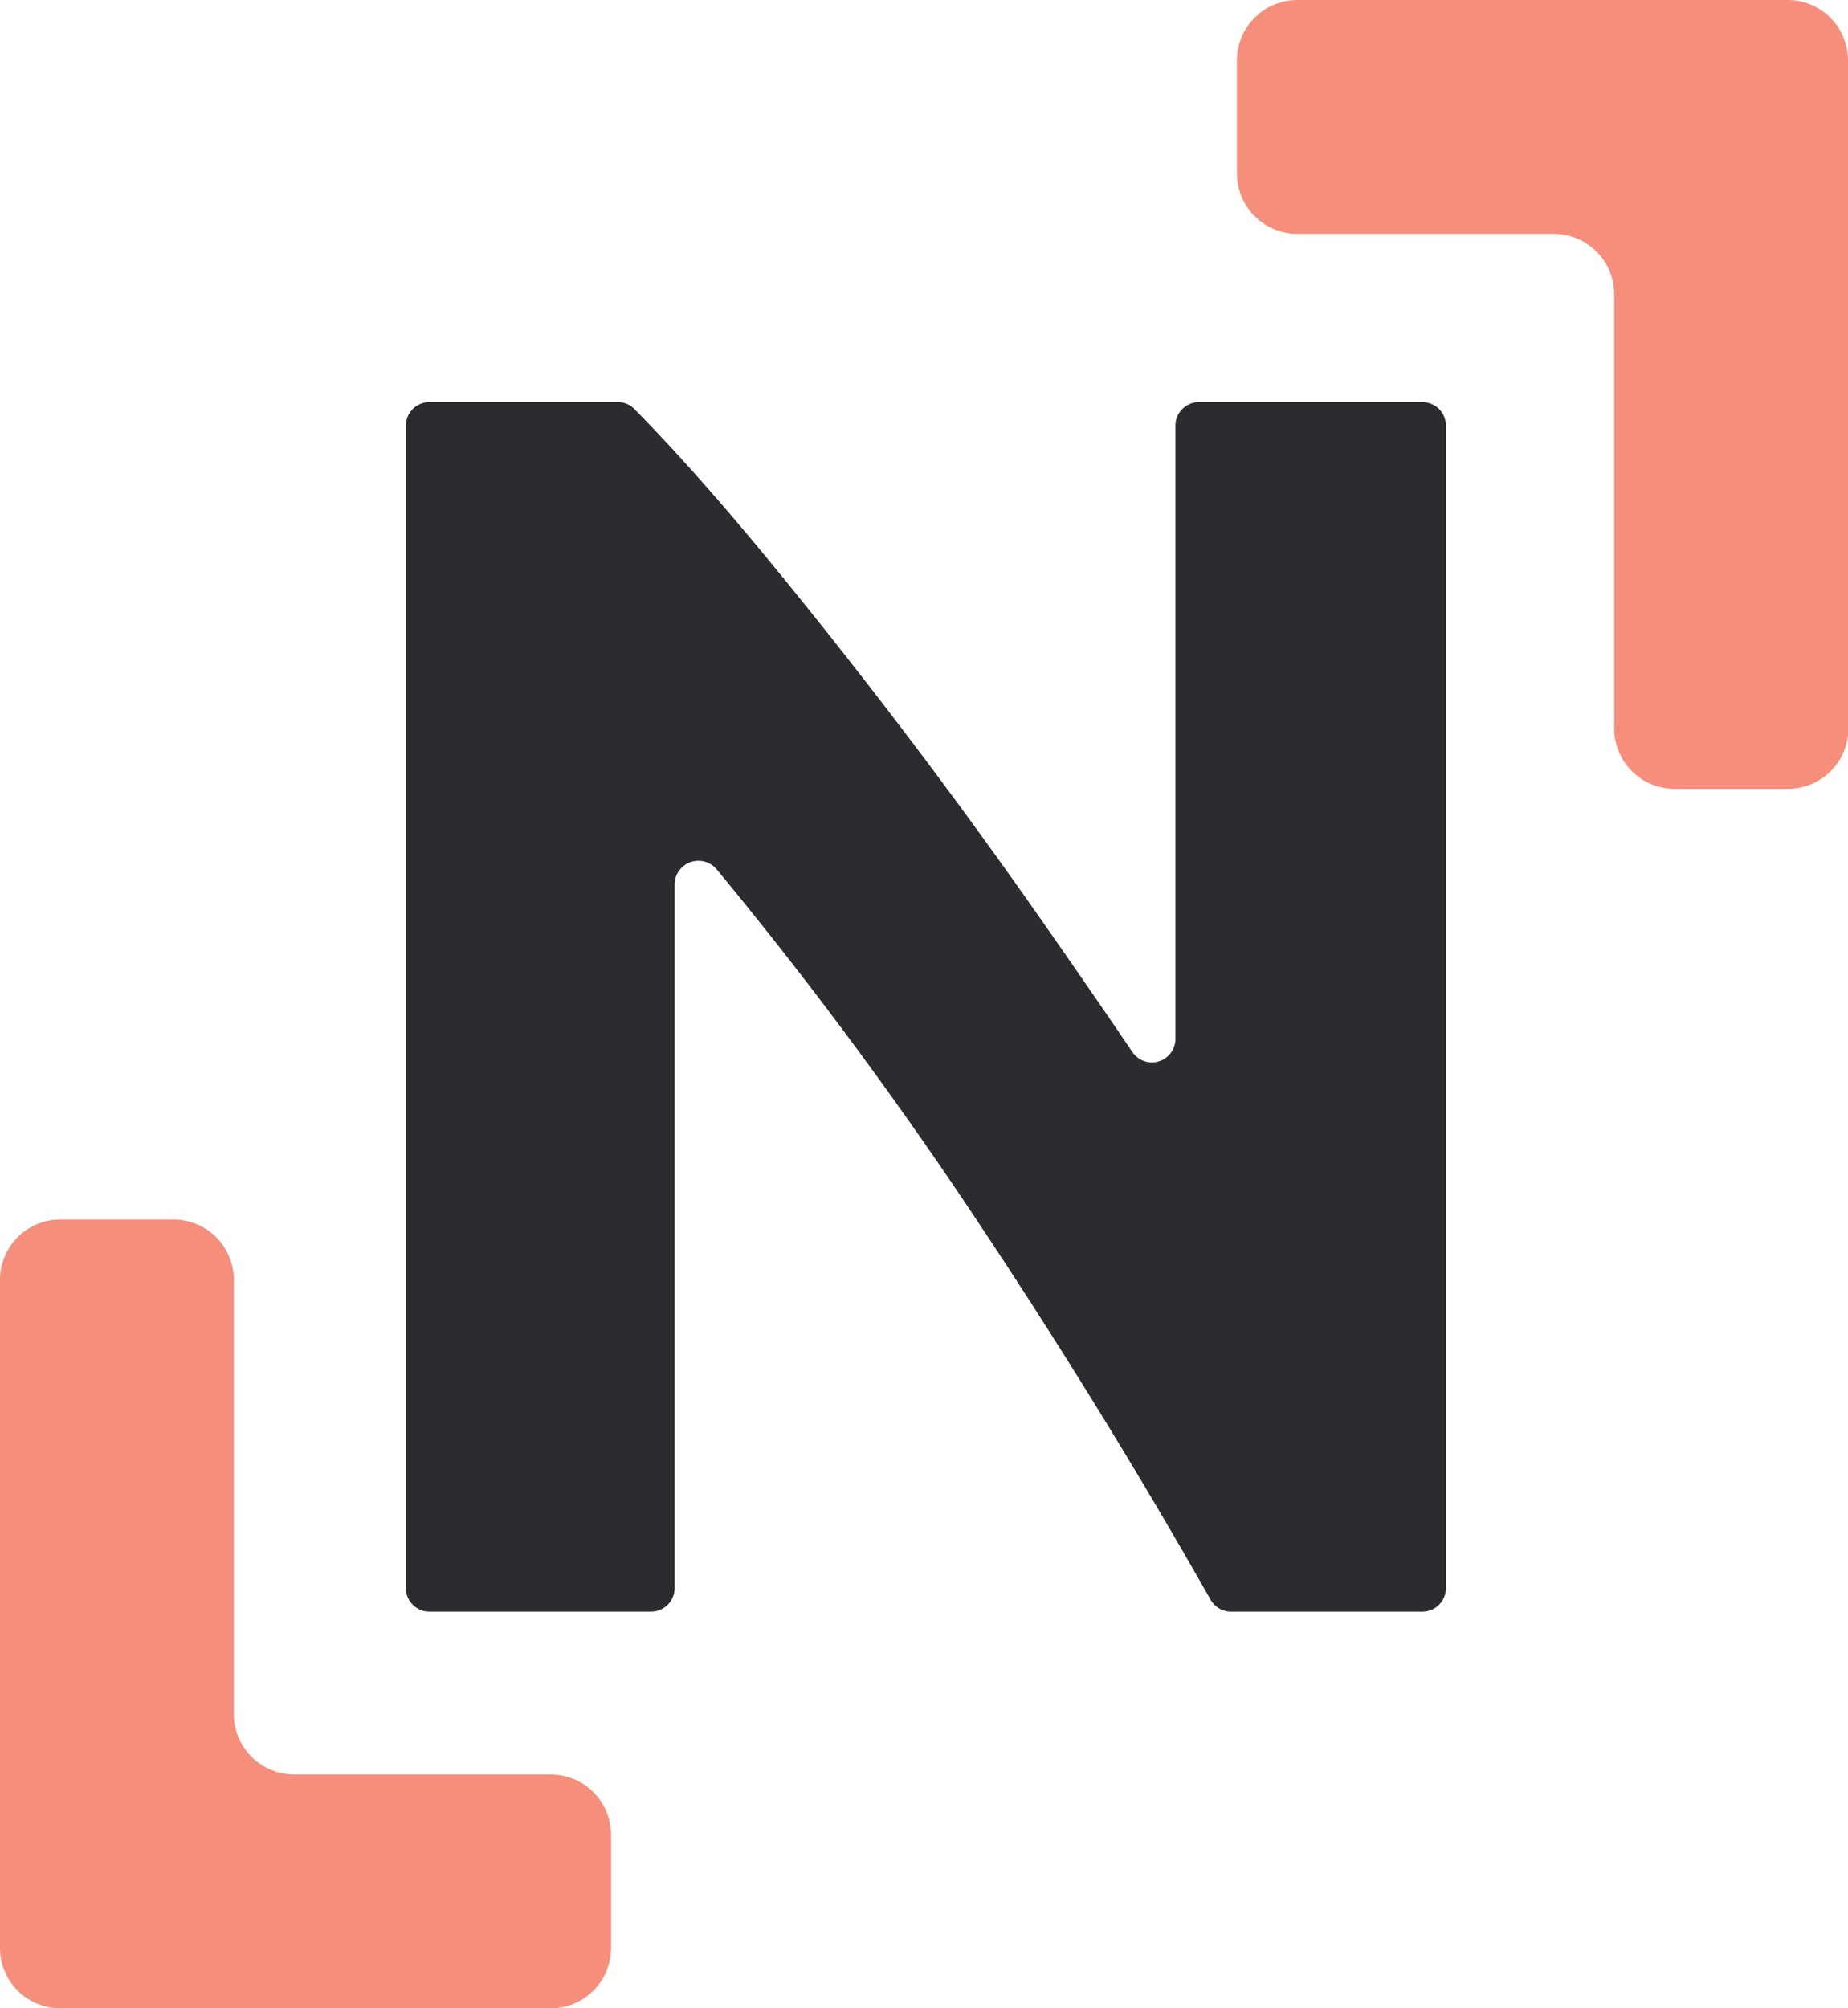
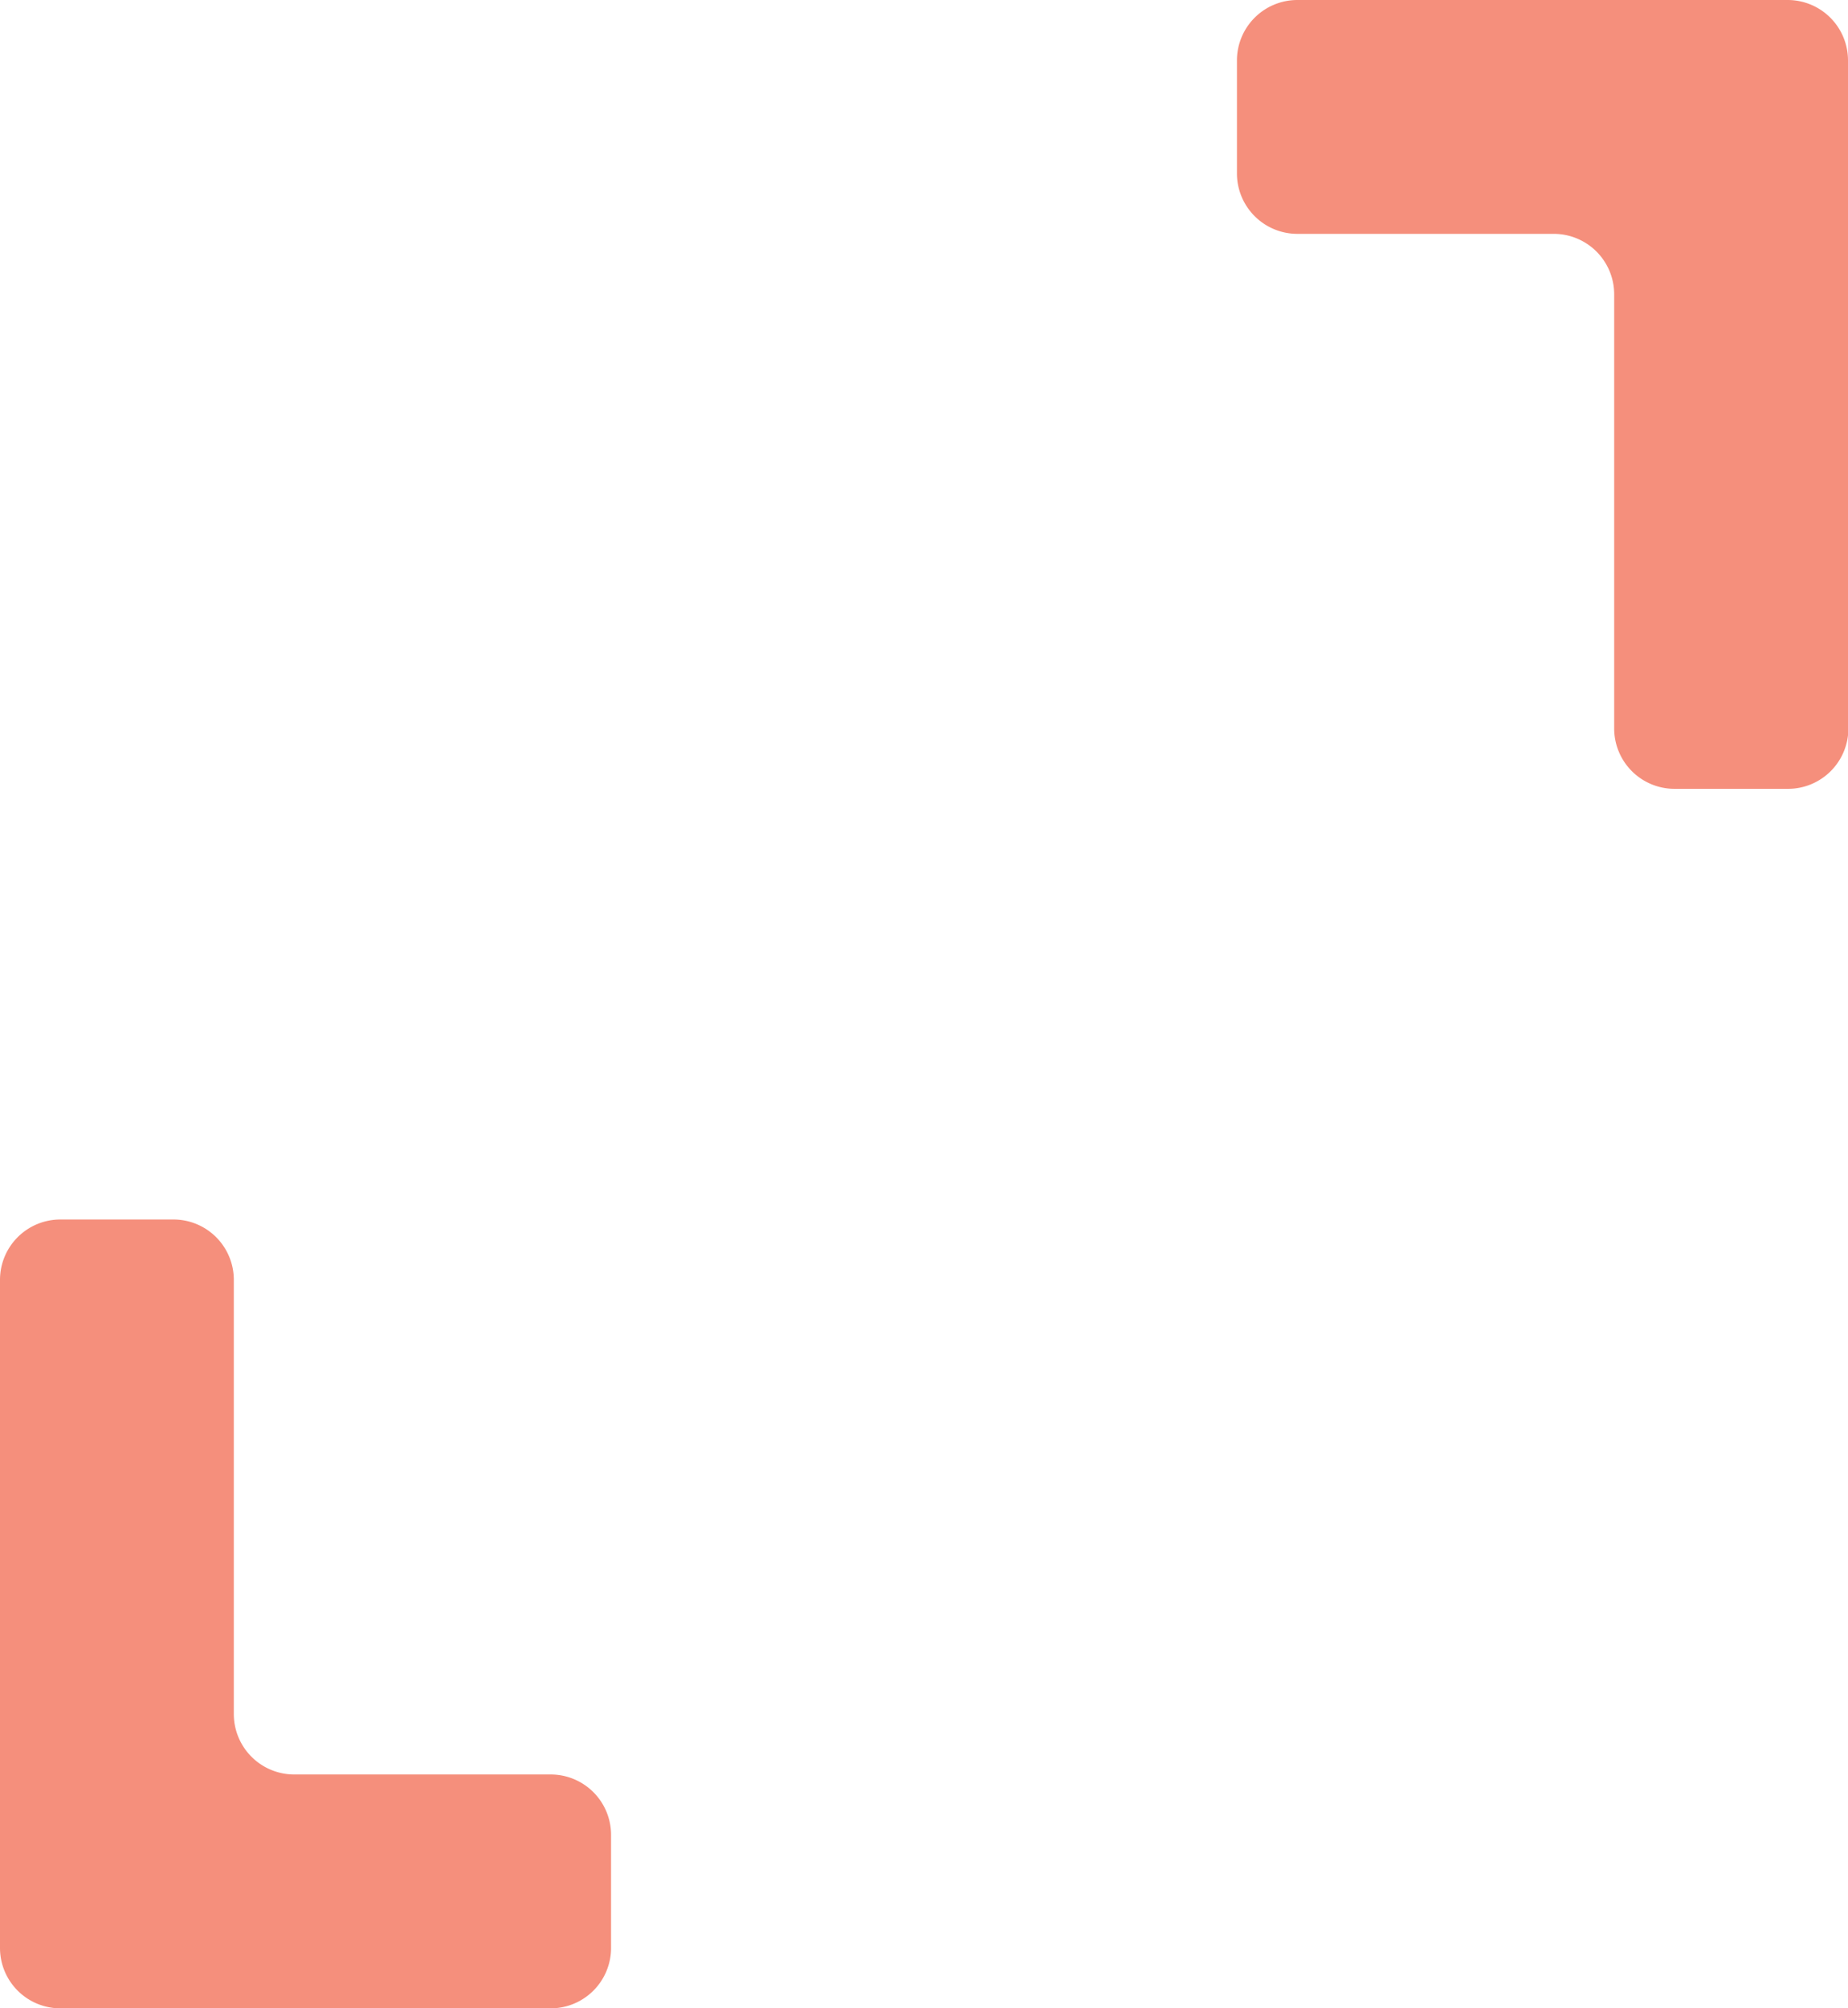
<svg xmlns="http://www.w3.org/2000/svg" viewBox="0 0 241.85 262.79">
  <defs>
    <style>.cls-1{fill:#2C2B30;}.cls-2{fill:#F58F7C;}</style>
  </defs>
  <g id="Capa_2" data-name="Capa 2">
    <g id="Capa_2-2" data-name="Capa 2">
-       <path class="cls-1" d="M161.09,210.88a3.06,3.06,0,0,1-2.65-1.54Q143.5,183,126.2,157.21q-15.36-22.85-32.42-43.47a3.11,3.11,0,0,0-5.49,2V207.8a3.08,3.08,0,0,1-3.09,3.08h-29a3.08,3.08,0,0,1-3.08-3.08V55.7a3.08,3.08,0,0,1,3.08-3.08H80.82a3,3,0,0,1,2.19.89q7.18,7.29,15.78,17.6,9.13,11,18.61,23.41t18.85,25.81q6.23,8.9,11.95,17.33a3.08,3.08,0,0,0,5.63-1.74V55.7a3.08,3.08,0,0,1,3.08-3.08h29.24a3.08,3.08,0,0,1,3.08,3.08V207.8a3.08,3.08,0,0,1-3.08,3.08Z" />
      <path class="cls-2" d="M241.85,7.9A7.9,7.9,0,0,0,234,0H169.79a7.91,7.91,0,0,0-7.91,7.9V22.7a7.91,7.91,0,0,0,7.91,7.9h33.56a7.91,7.91,0,0,1,7.9,7.91V95.32a7.9,7.9,0,0,0,7.9,7.9H234a7.9,7.9,0,0,0,7.9-7.9Z" />
      <path class="cls-2" d="M0,254.89a7.9,7.9,0,0,0,7.9,7.9H72.07a7.9,7.9,0,0,0,7.9-7.9v-14.8a7.9,7.9,0,0,0-7.9-7.9H38.51a7.91,7.91,0,0,1-7.91-7.9V167.47a7.9,7.9,0,0,0-7.9-7.9H7.9a7.9,7.9,0,0,0-7.9,7.9Z" />
    </g>
  </g>
</svg>